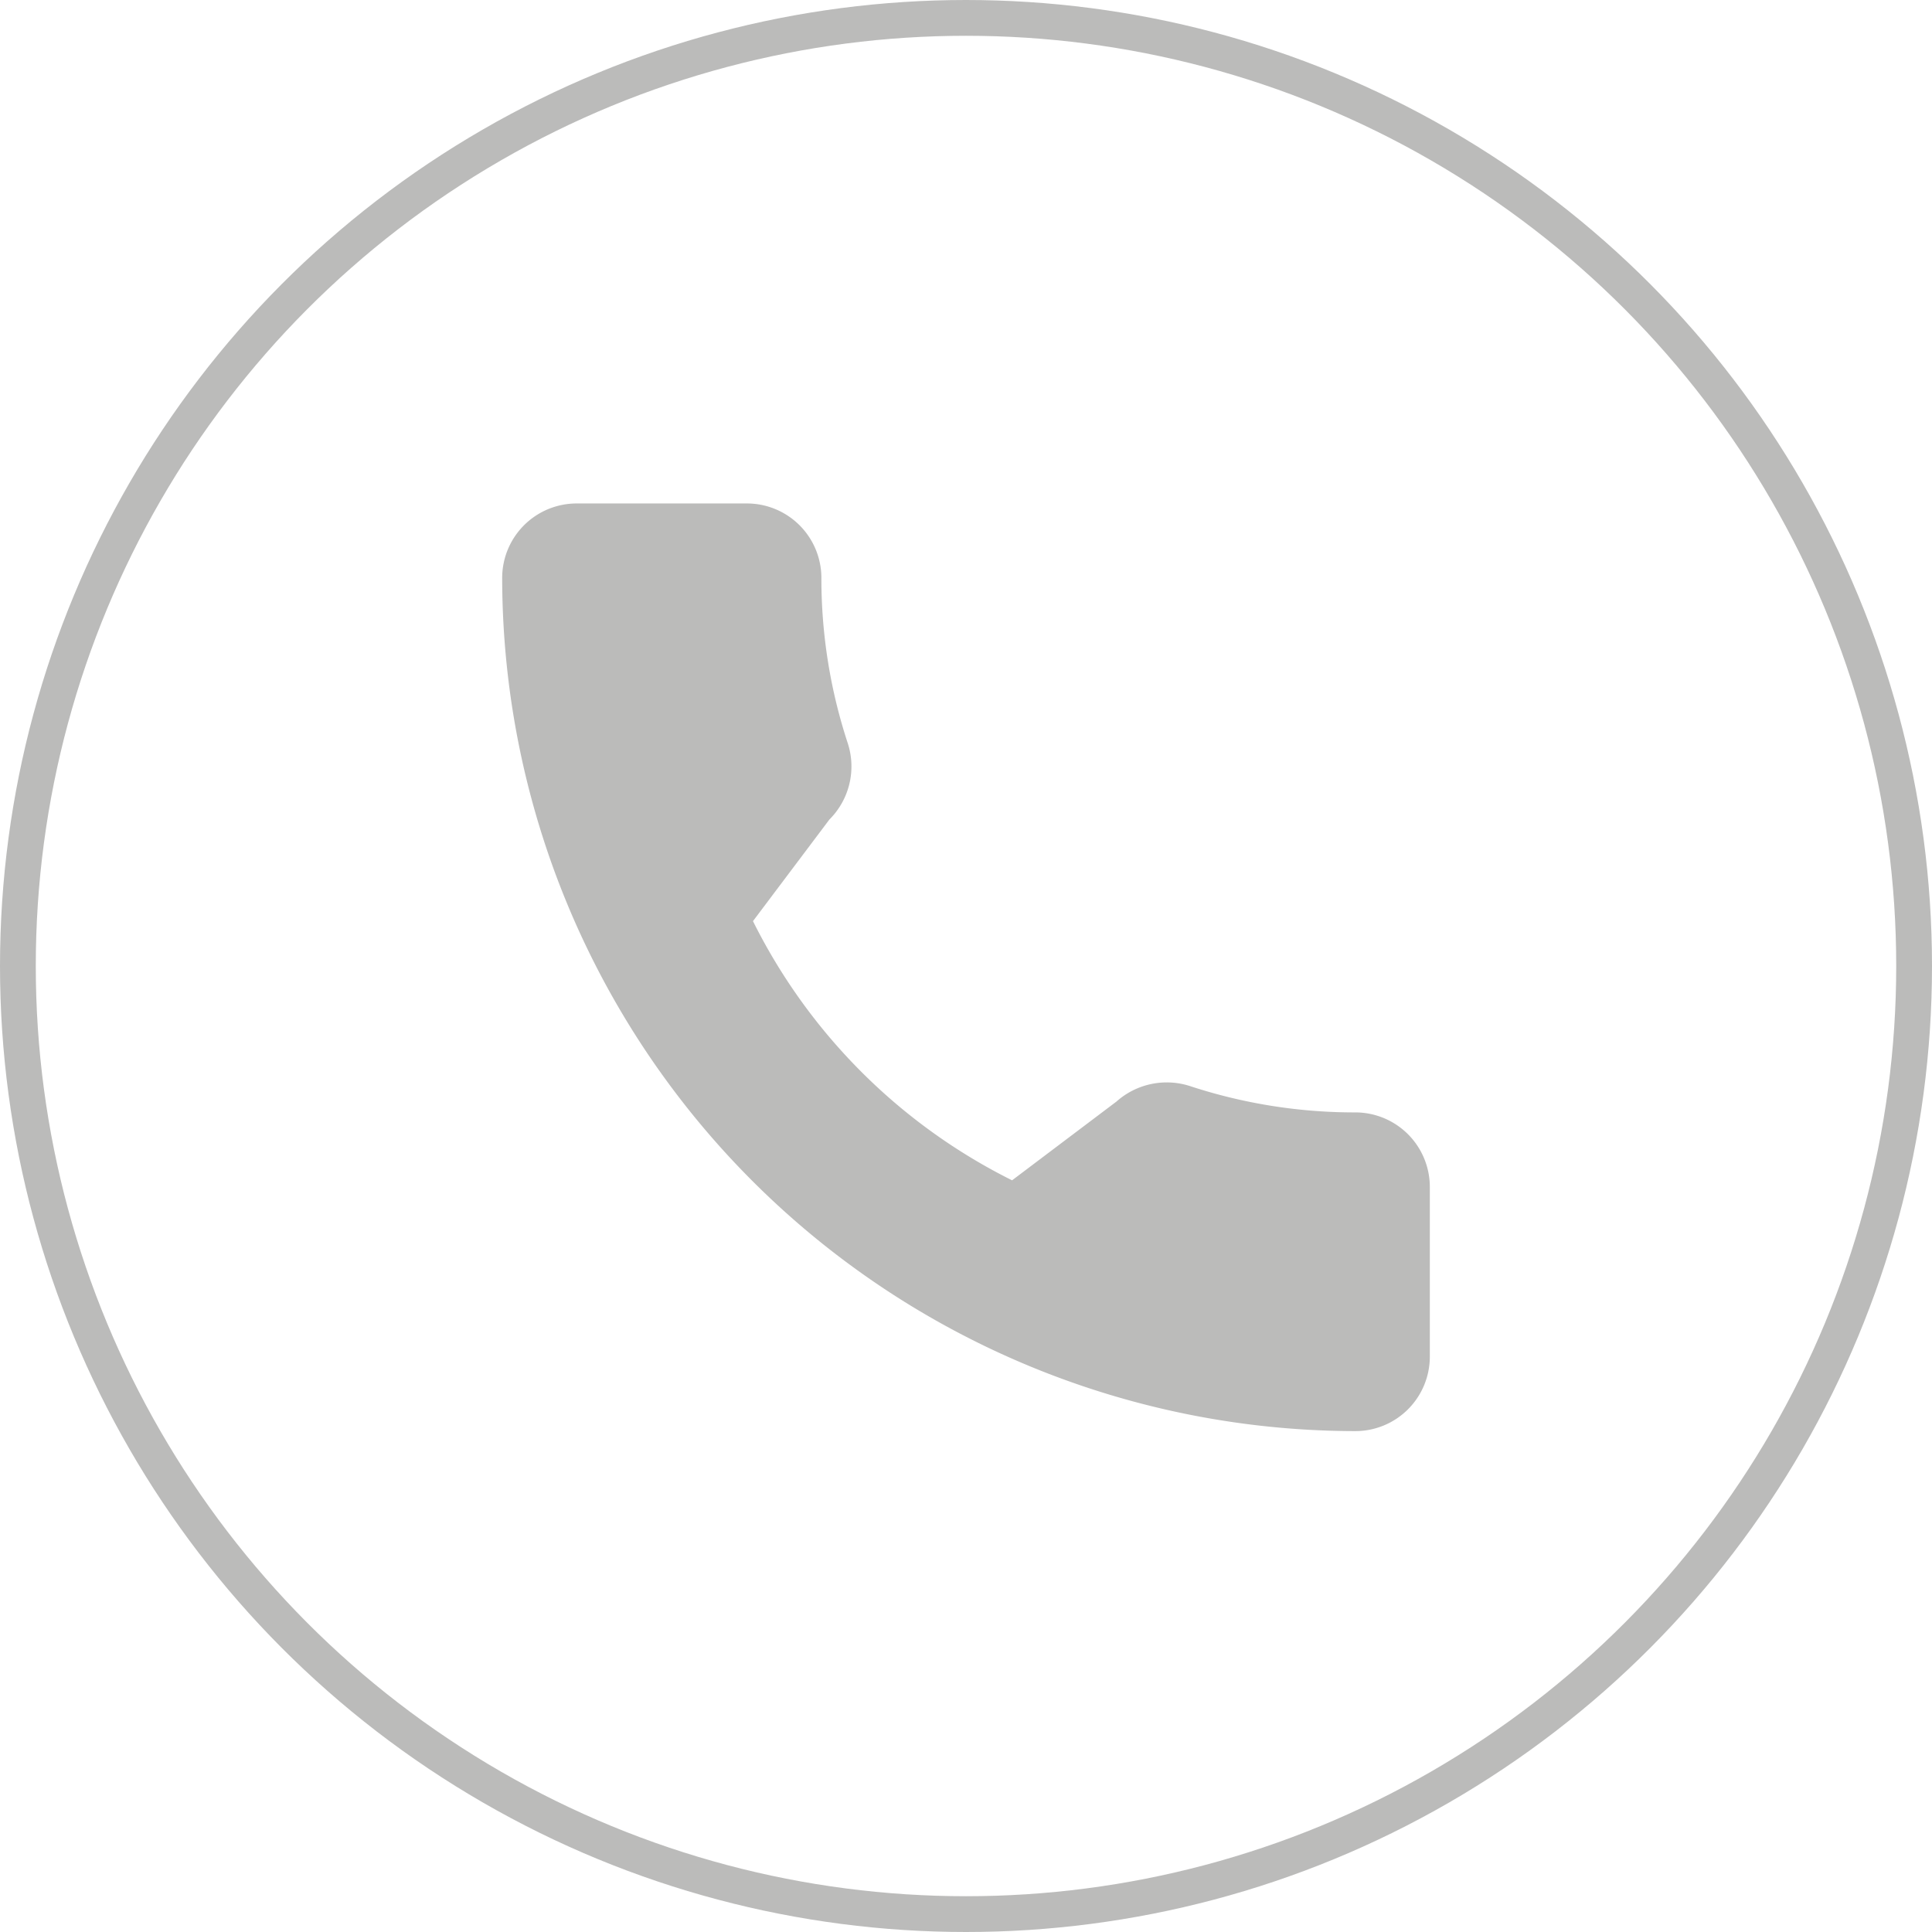
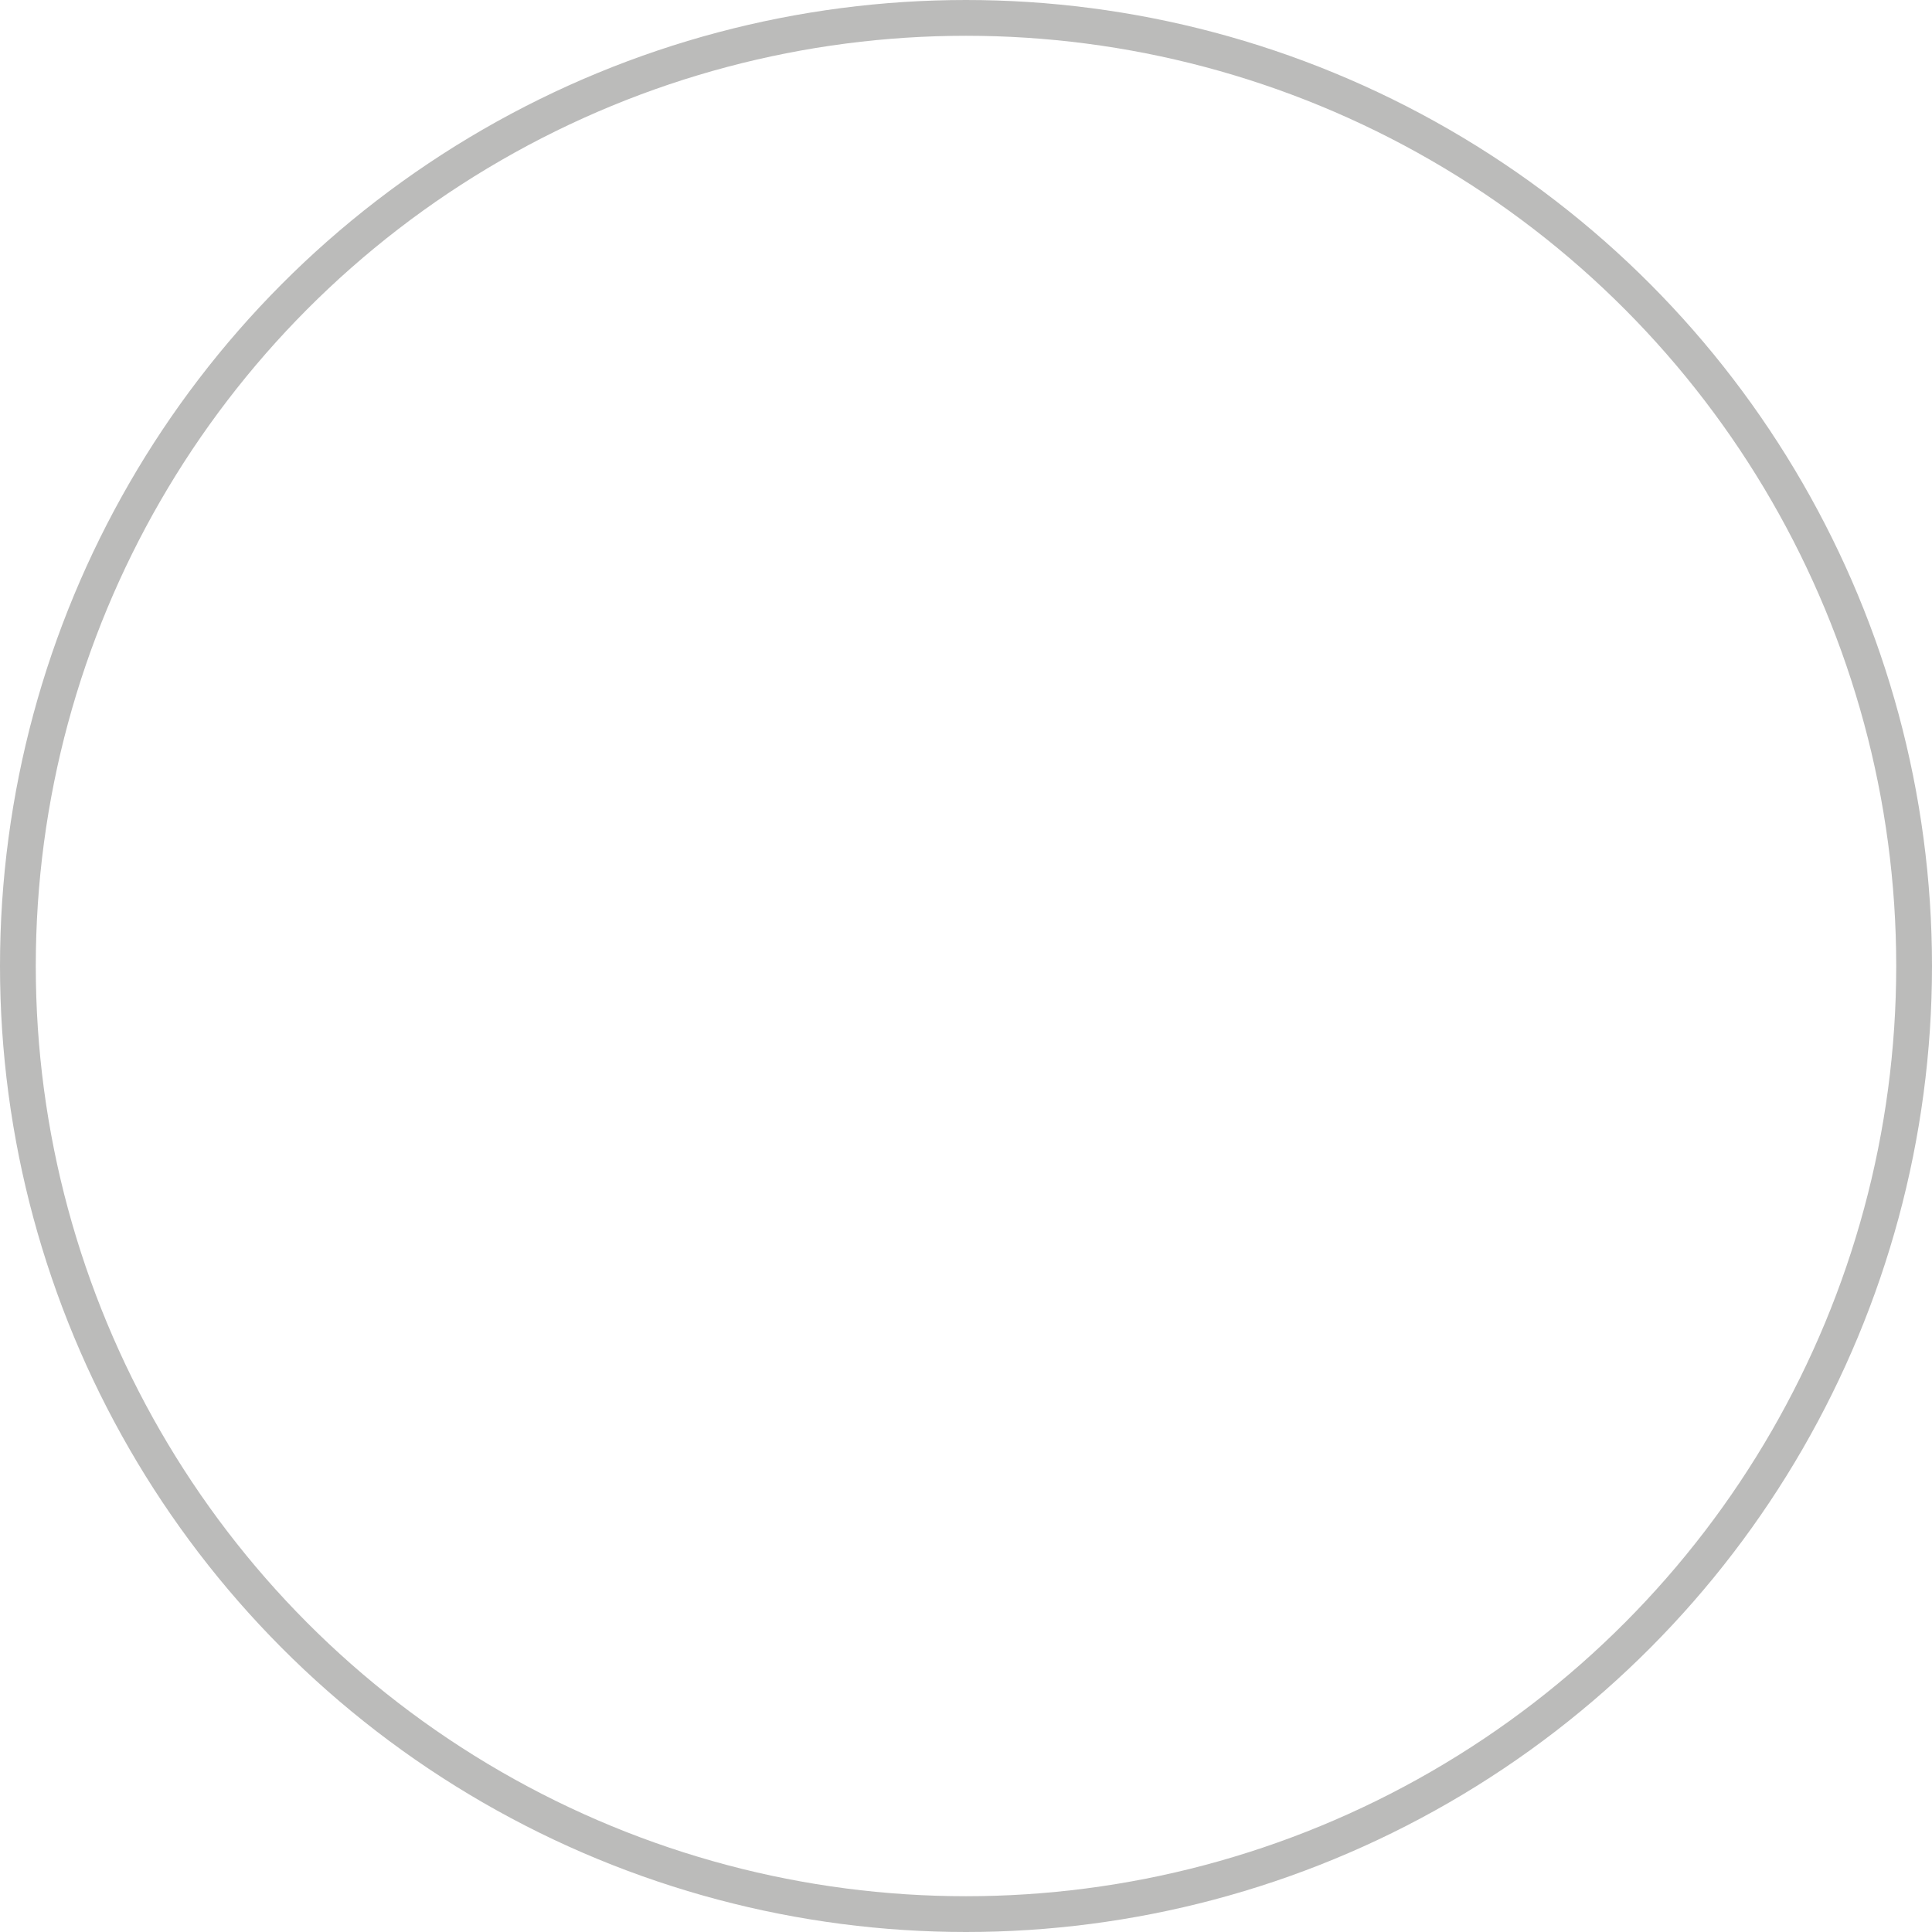
<svg xmlns="http://www.w3.org/2000/svg" width="27" height="27" viewBox="0 0 27 27">
  <g id="Group_1965" data-name="Group 1965" transform="translate(-1225 -1373)">
    <g id="Ellipse_237" data-name="Ellipse 237" transform="translate(1225 1373)" fill="none" stroke="#bbbbba" stroke-width="0.5">
      <circle cx="13.5" cy="13.5" r="13.5" stroke="none" />
      <circle cx="13.5" cy="13.5" r="13.25" fill="none" />
    </g>
    <g id="call" transform="translate(1232.018 1380.036)">
      <g id="Group_1862" data-name="Group 1862">
-         <path id="Path_7845" data-name="Path 7845" d="M11.924,8.51a7.361,7.361,0,0,1-2.312-.368,1.057,1.057,0,0,0-1.028.217l-1.458,1.1A8.056,8.056,0,0,1,3.505,5.837l1.068-1.42a1.048,1.048,0,0,0,.258-1.062,7.372,7.372,0,0,1-.37-2.315A1.041,1.041,0,0,0,3.421,0H1.04A1.041,1.041,0,0,0,0,1.04,11.937,11.937,0,0,0,11.924,12.964a1.041,1.041,0,0,0,1.04-1.04V9.55A1.042,1.042,0,0,0,11.924,8.51Z" fill="#bbbbba" />
-       </g>
+         </g>
    </g>
  </g>
</svg>